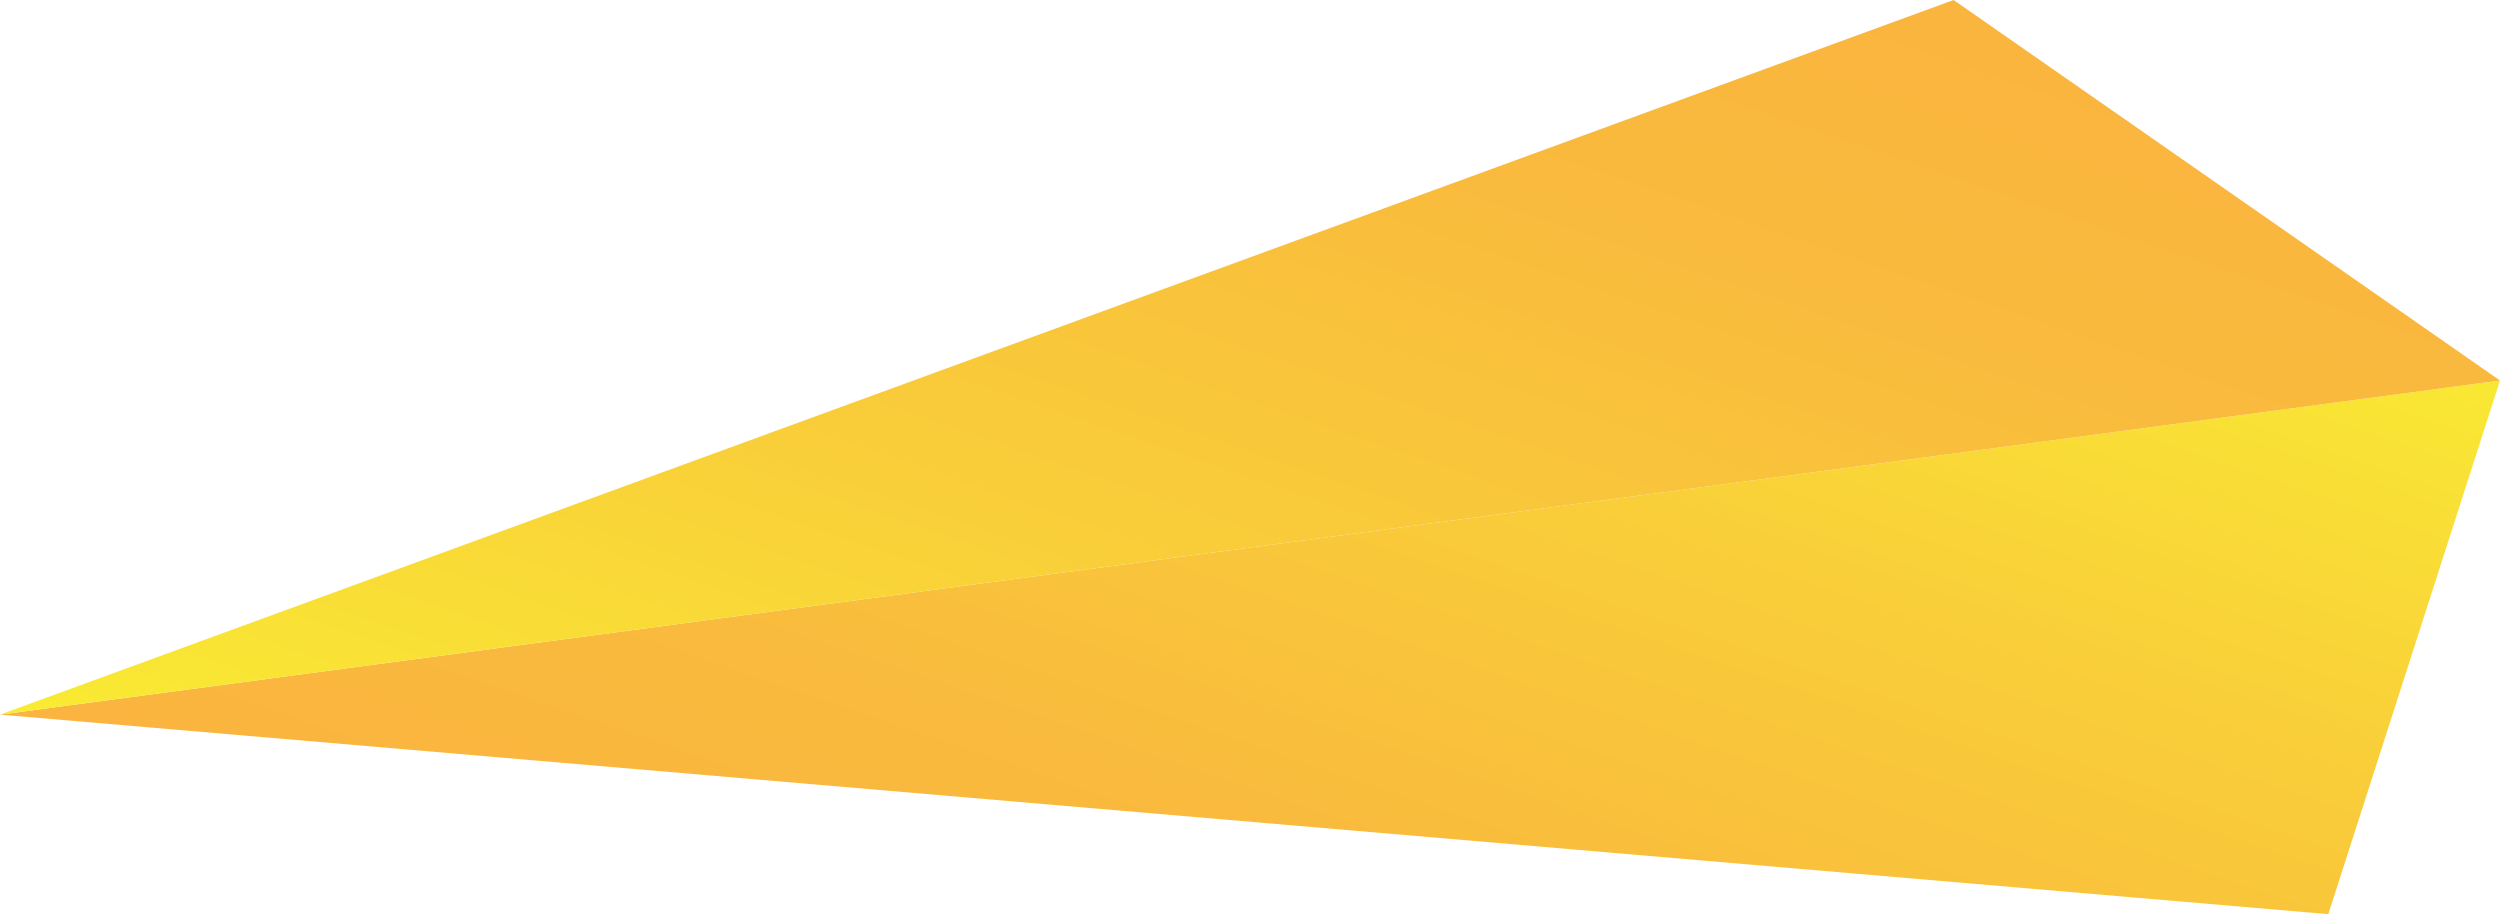
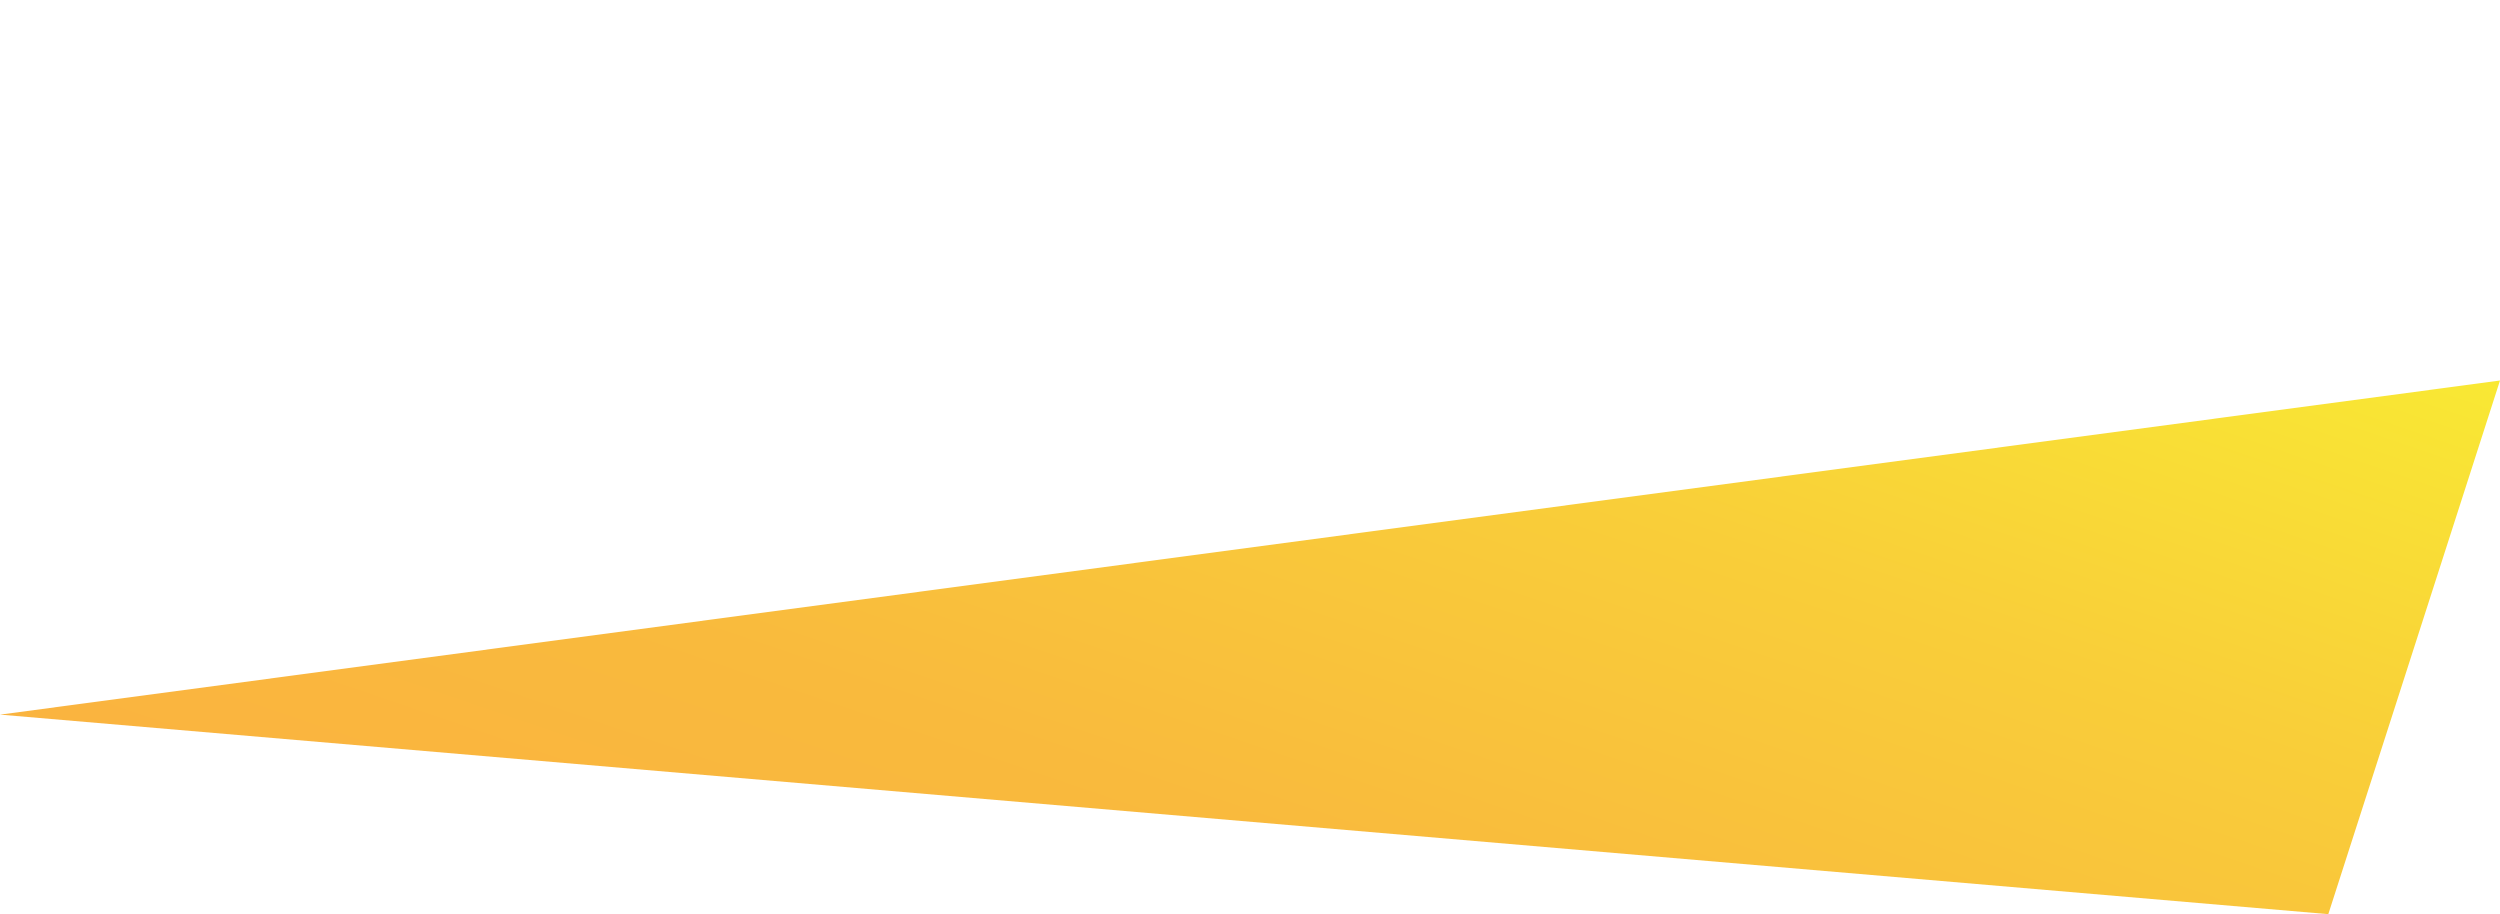
<svg xmlns="http://www.w3.org/2000/svg" id="Capa_2" viewBox="0 0 43.1 15.76">
  <defs>
    <linearGradient id="_Безымянный_градиент_2" x1="-3554.64" y1="4795.04" x2="-3535.25" y2="4795.04" gradientTransform="translate(-3369.64 -4895.46) rotate(-71.14)" gradientUnits="userSpaceOnUse">
      <stop offset="0" stop-color="#fab43f" />
      <stop offset=".25" stop-color="#f9ba3d" />
      <stop offset=".62" stop-color="#f9ce39" />
      <stop offset="1" stop-color="#f9ea33" />
    </linearGradient>
    <linearGradient id="_Безымянный_градиент_3" x1="-3554.64" y1="4794.95" x2="-3532.09" y2="4794.95" gradientTransform="translate(-3369.64 -4895.46) rotate(-71.14)" gradientUnits="userSpaceOnUse">
      <stop offset="0" stop-color="#f9ea33" />
      <stop offset=".38" stop-color="#f9ce39" />
      <stop offset=".75" stop-color="#f9ba3d" />
      <stop offset="1" stop-color="#fab43f" />
    </linearGradient>
  </defs>
  <g id="Composition">
    <polygon points="0 12.32 43.1 6.56 40.14 15.76 0 12.32" style="fill:url(#_Безымянный_градиент_2); stroke-width:0px;" />
-     <polyline points="33.68 0 0 12.32 43.1 6.56" style="fill:url(#_Безымянный_градиент_3); stroke-width:0px;" />
  </g>
</svg>